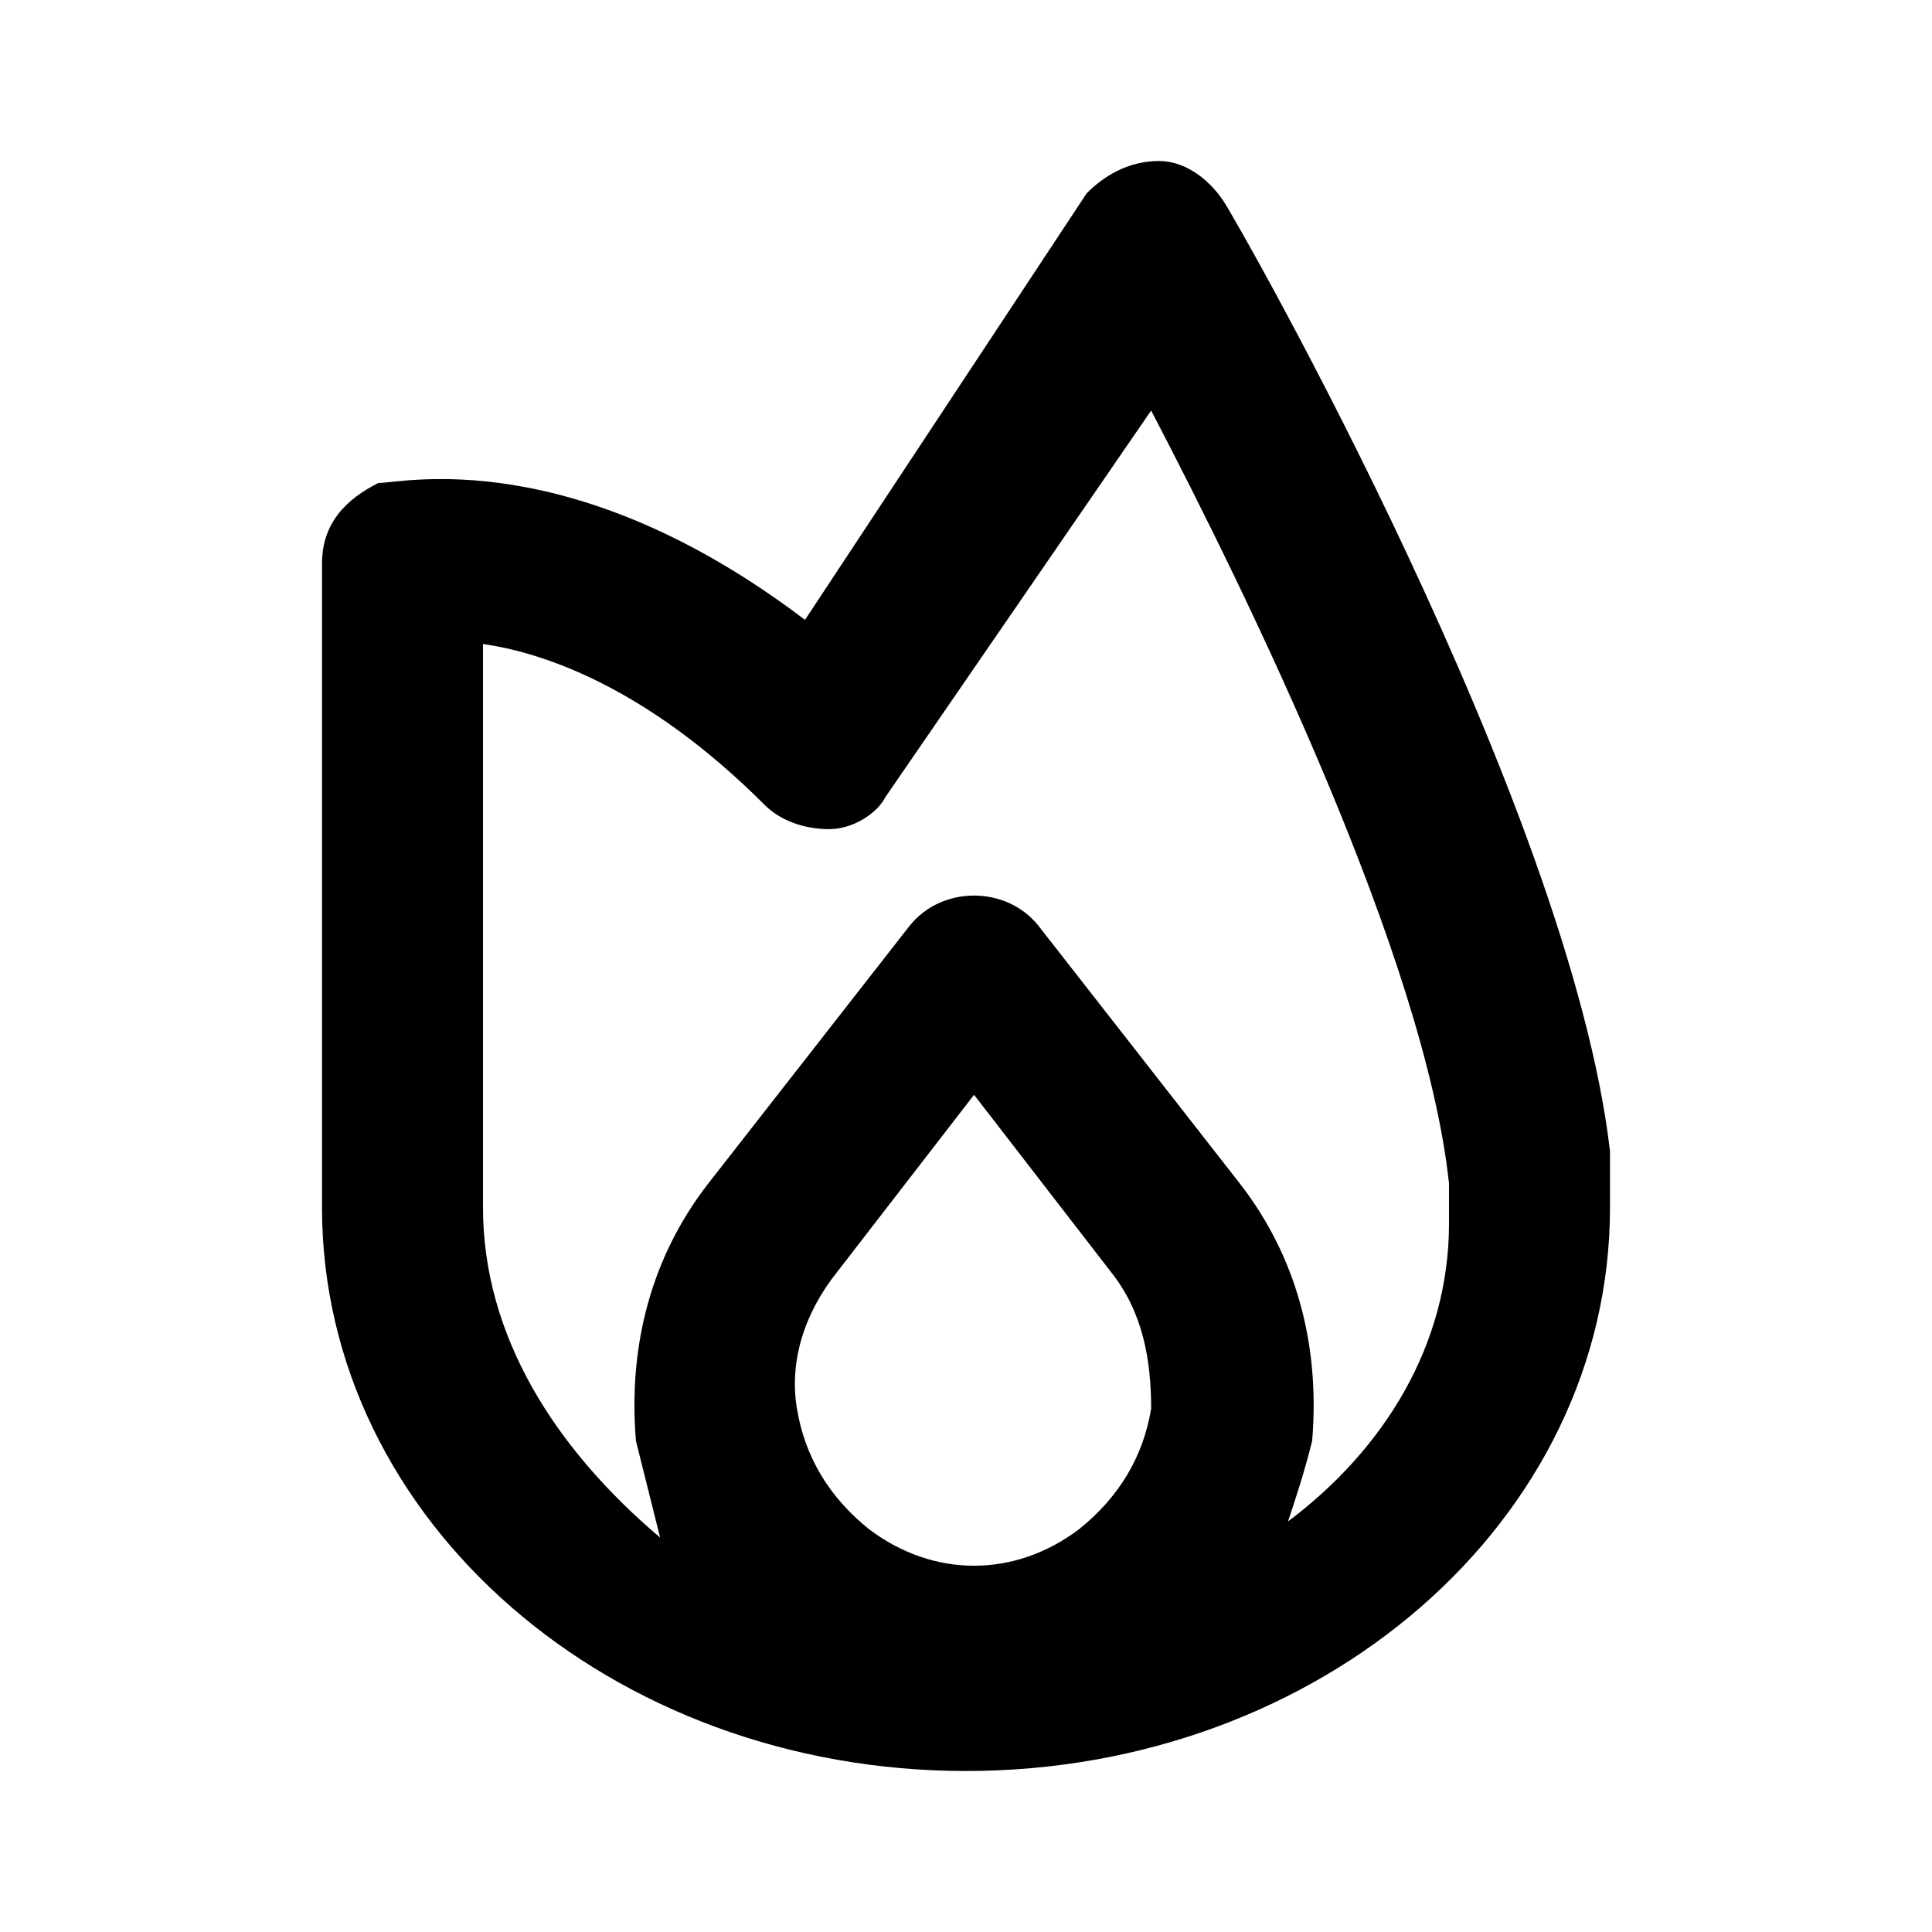
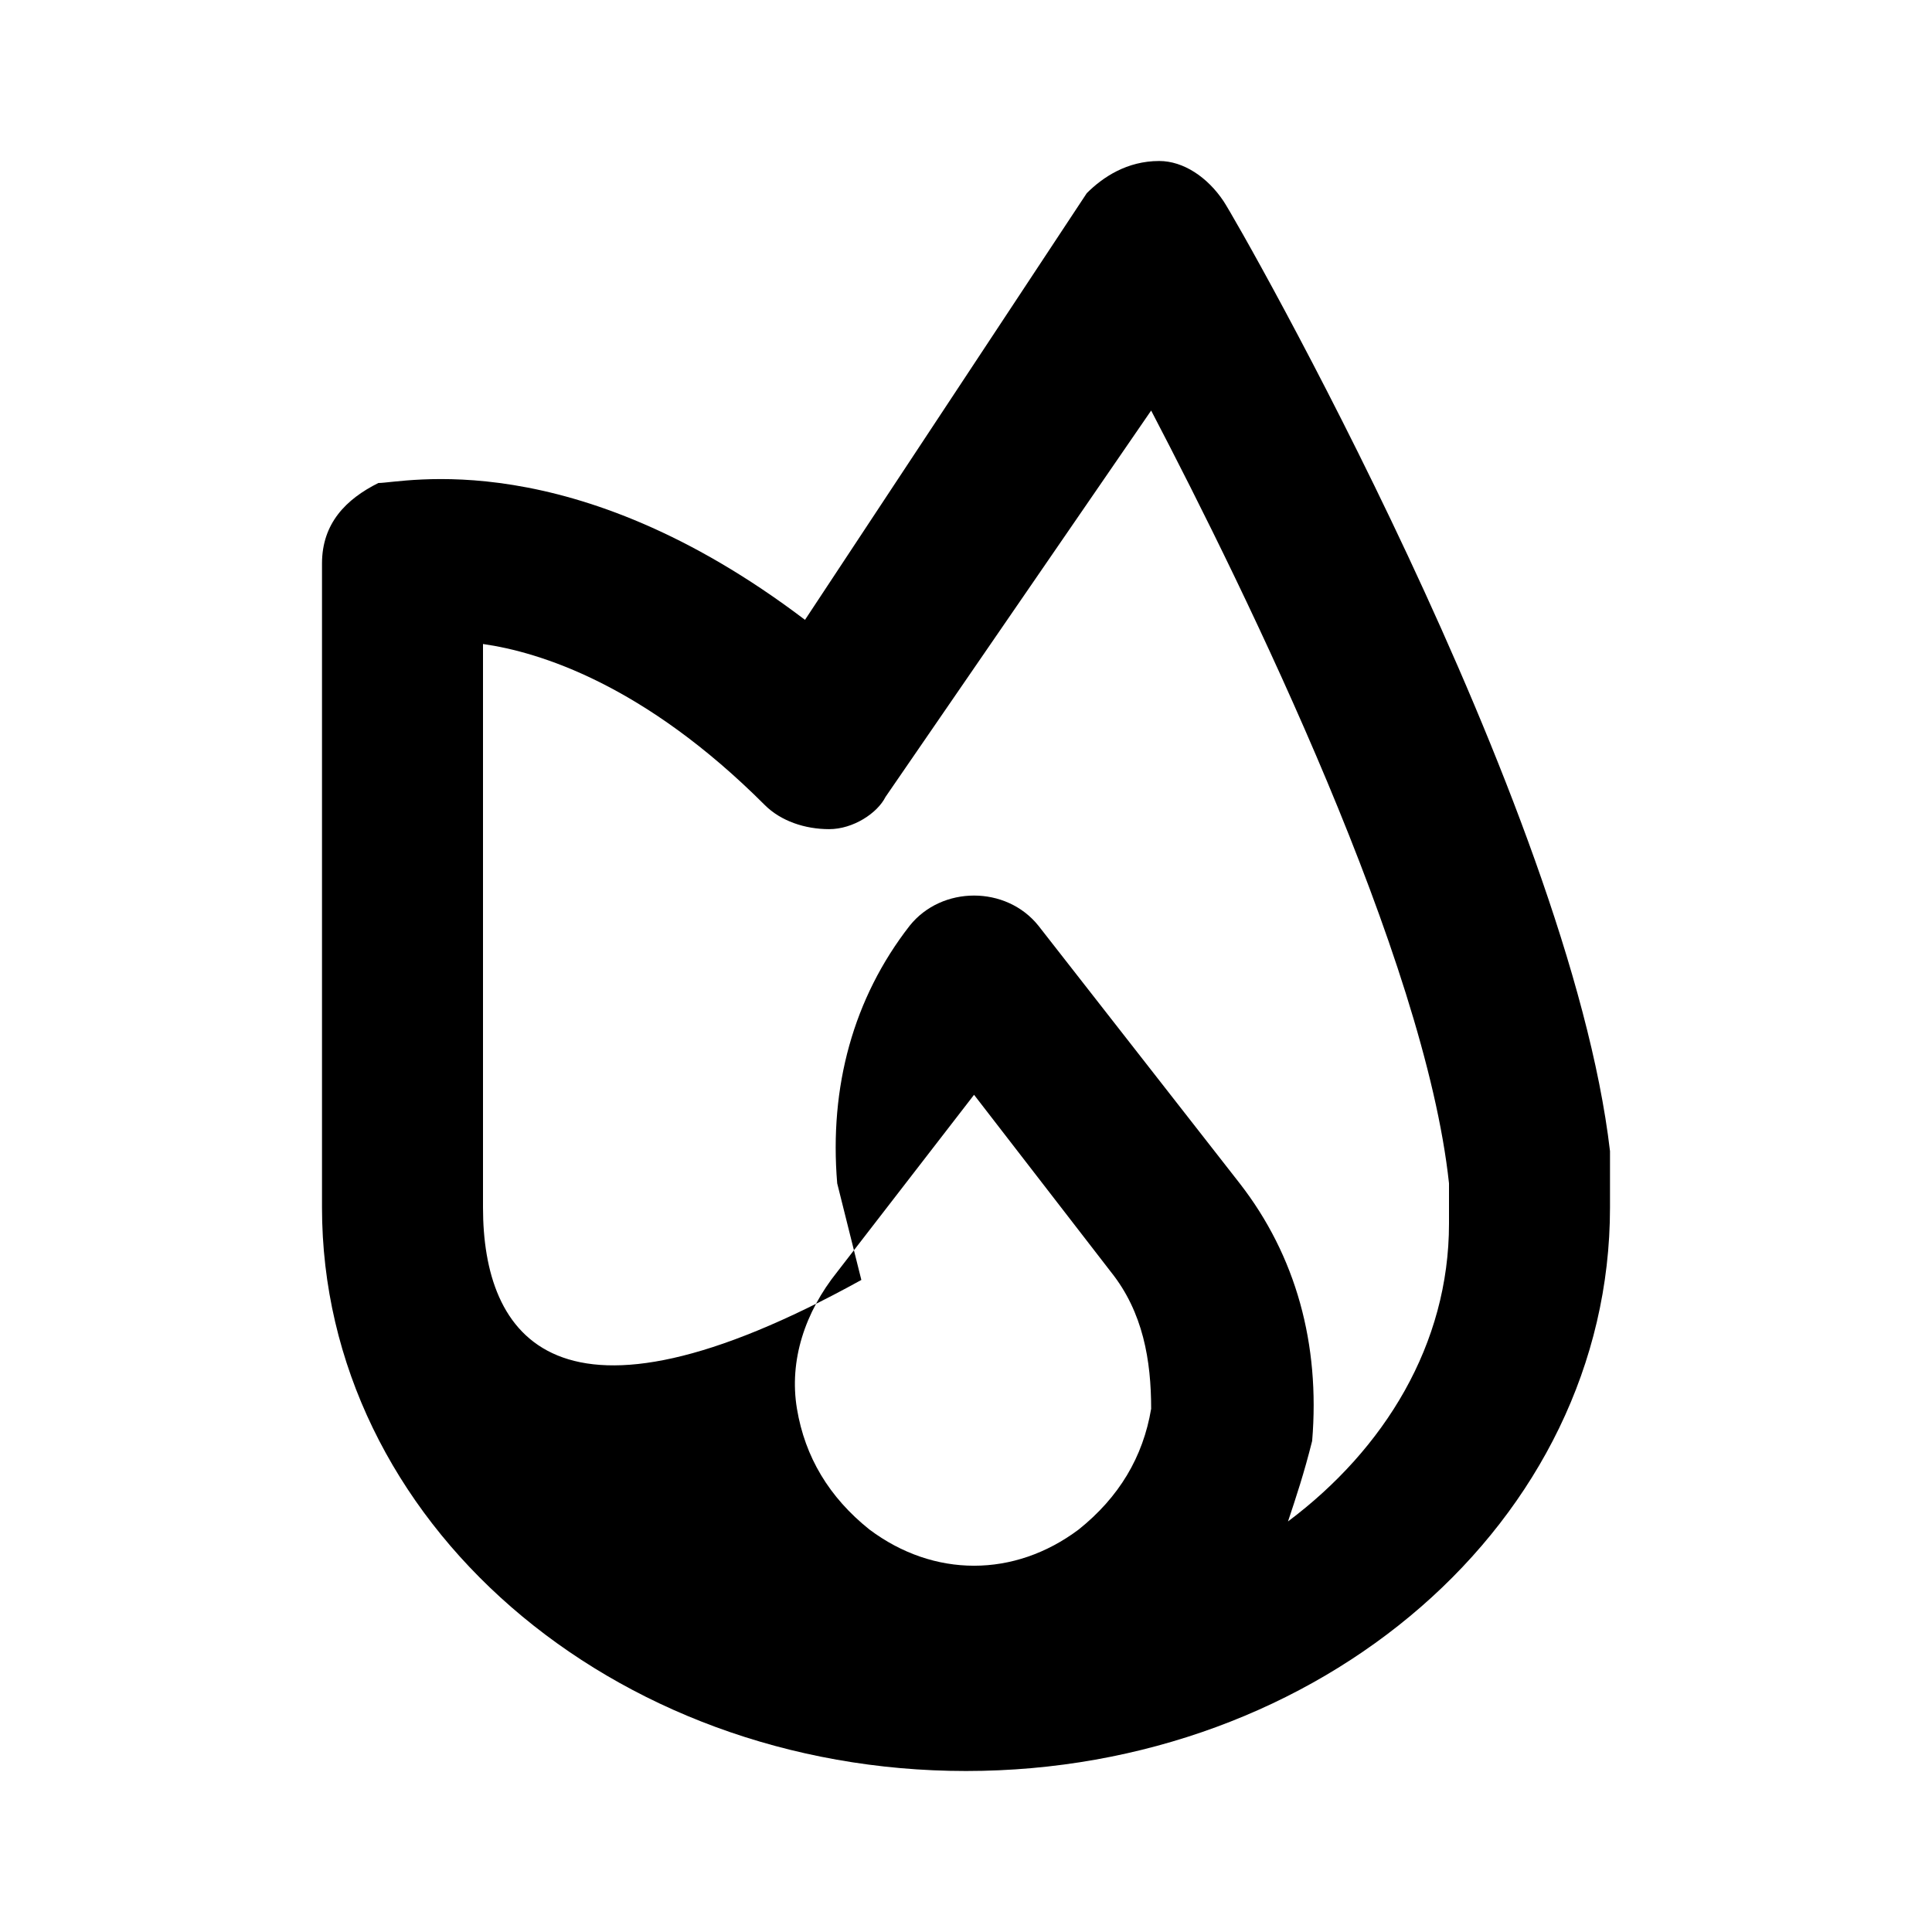
<svg xmlns="http://www.w3.org/2000/svg" width="800px" height="800px" viewBox="0 0 24 24" version="1.1" xml:space="preserve">
  <style type="text/css">
	.st0{opacity:0.2;fill:none;stroke:#000000;stroke-width:5.000000e-02;stroke-miterlimit:10;}
</style>
  <g id="Layer_Grid" />
  <g id="Layer_2">
-     <path d="M12,22c4.4,0,8-3.1,8-7c0-0.3,0-0.5,0-0.7C19.5,10,15.4,2.8,15.2,2.5C15,2.2,14.7,2,14.4,2c-0.4,0-0.7,0.2-0.9,0.4L10,7.7   C7.1,5.5,5,6,4.7,6C4.3,6.2,4,6.5,4,7v8C4,18.9,7.6,22,12,22z M14.3,17.5c-0.1,0.6-0.4,1.1-0.9,1.5c-0.8,0.6-1.8,0.6-2.6,0   c-0.5-0.4-0.8-0.9-0.9-1.5c-0.1-0.6,0.1-1.2,0.5-1.7l1.7-2.2l1.7,2.2C14.2,16.3,14.3,16.9,14.3,17.5z M6,8c0.7,0.1,2,0.5,3.5,2   c0.2,0.2,0.5,0.3,0.8,0.3c0.3,0,0.6-0.2,0.7-0.4l3.3-4.8c1.2,2.3,3.4,6.8,3.7,9.6c0,0.2,0,0.3,0,0.5c0,1.5-0.8,2.8-2,3.7   c0.1-0.3,0.2-0.6,0.3-1c0.1-1.2-0.2-2.3-0.9-3.2l-2.5-3.2c-0.4-0.5-1.2-0.5-1.6,0l-2.5,3.2c-0.7,0.9-1,2-0.9,3.2   c0.1,0.4,0.2,0.8,0.3,1.2C6.9,18,6,16.6,6,15V8z" />
+     <path d="M12,22c4.4,0,8-3.1,8-7c0-0.3,0-0.5,0-0.7C19.5,10,15.4,2.8,15.2,2.5C15,2.2,14.7,2,14.4,2c-0.4,0-0.7,0.2-0.9,0.4L10,7.7   C7.1,5.5,5,6,4.7,6C4.3,6.2,4,6.5,4,7v8C4,18.9,7.6,22,12,22z M14.3,17.5c-0.1,0.6-0.4,1.1-0.9,1.5c-0.8,0.6-1.8,0.6-2.6,0   c-0.5-0.4-0.8-0.9-0.9-1.5c-0.1-0.6,0.1-1.2,0.5-1.7l1.7-2.2l1.7,2.2C14.2,16.3,14.3,16.9,14.3,17.5z M6,8c0.7,0.1,2,0.5,3.5,2   c0.2,0.2,0.5,0.3,0.8,0.3c0.3,0,0.6-0.2,0.7-0.4l3.3-4.8c1.2,2.3,3.4,6.8,3.7,9.6c0,0.2,0,0.3,0,0.5c0,1.5-0.8,2.8-2,3.7   c0.1-0.3,0.2-0.6,0.3-1c0.1-1.2-0.2-2.3-0.9-3.2l-2.5-3.2c-0.4-0.5-1.2-0.5-1.6,0c-0.7,0.9-1,2-0.9,3.2   c0.1,0.4,0.2,0.8,0.3,1.2C6.9,18,6,16.6,6,15V8z" />
  </g>
</svg>